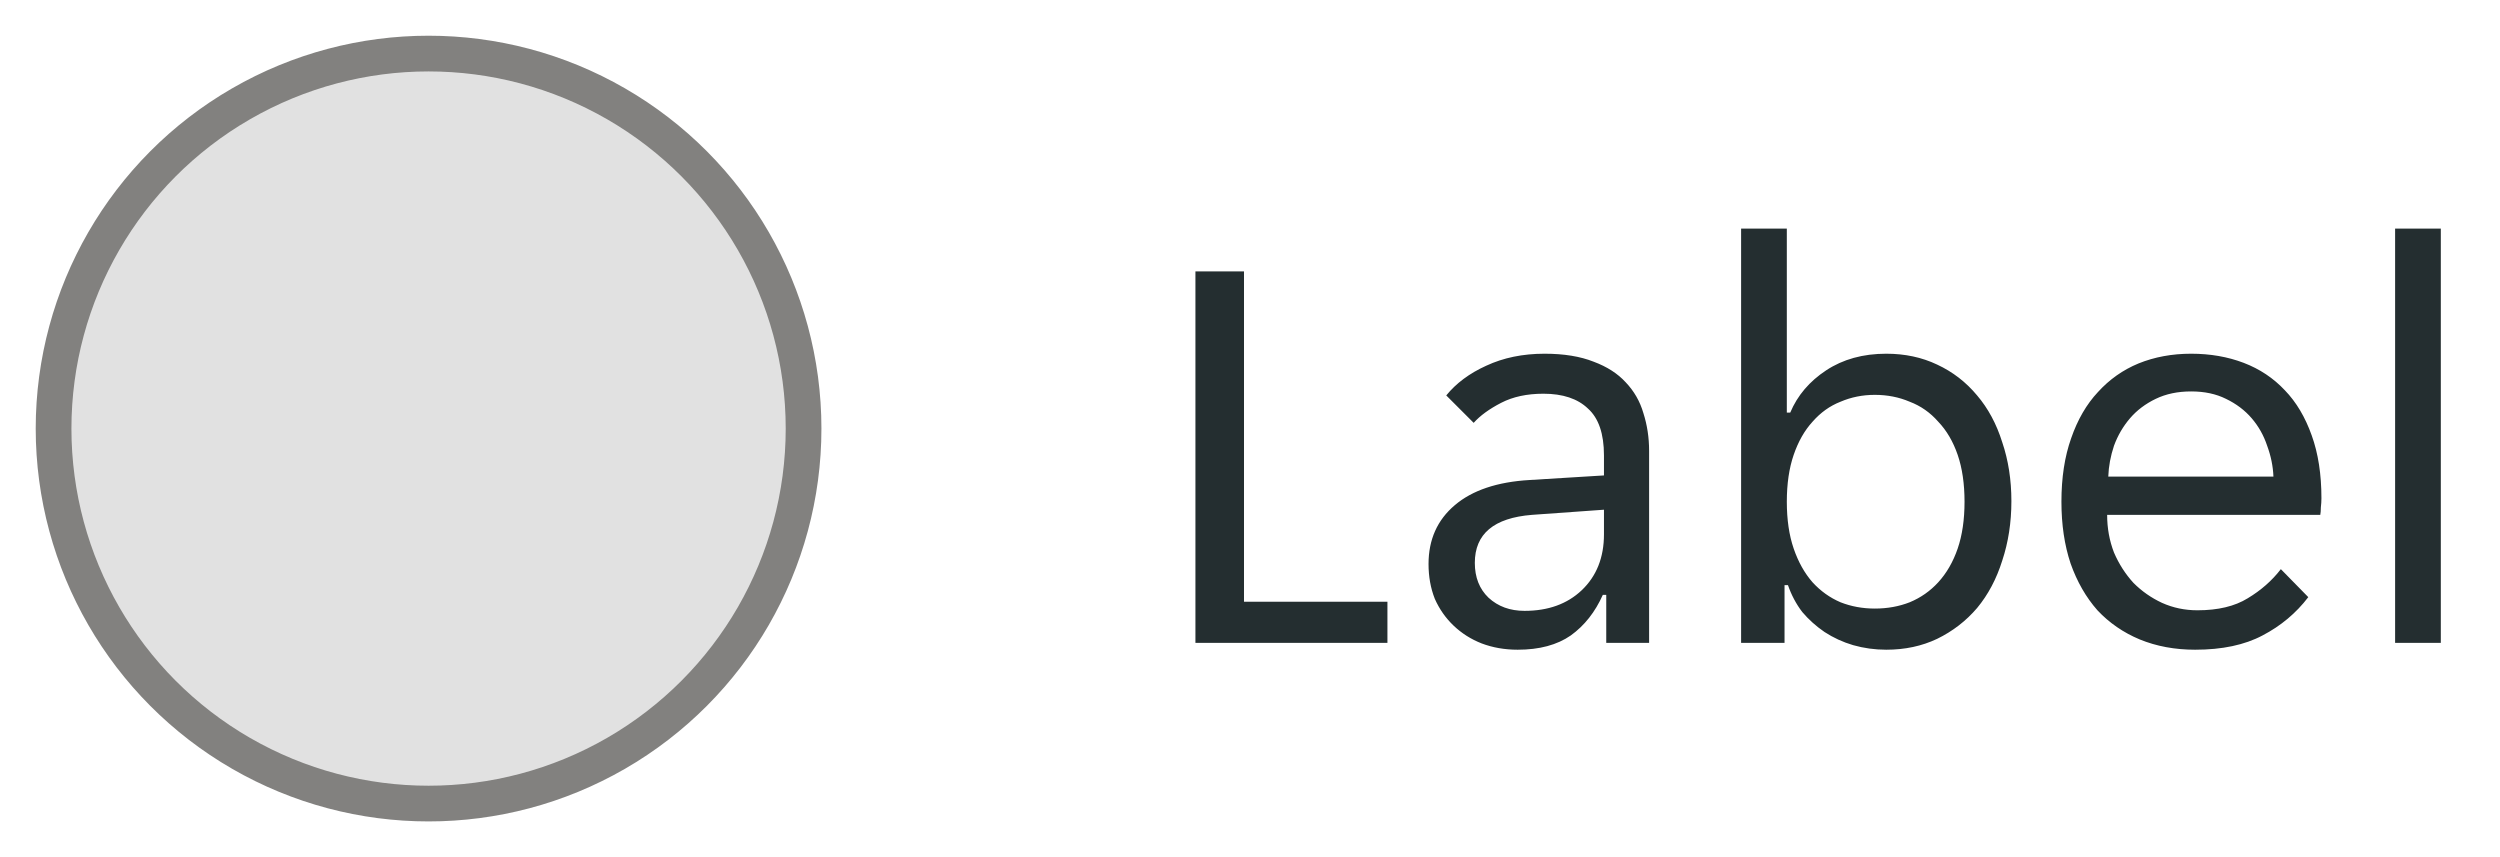
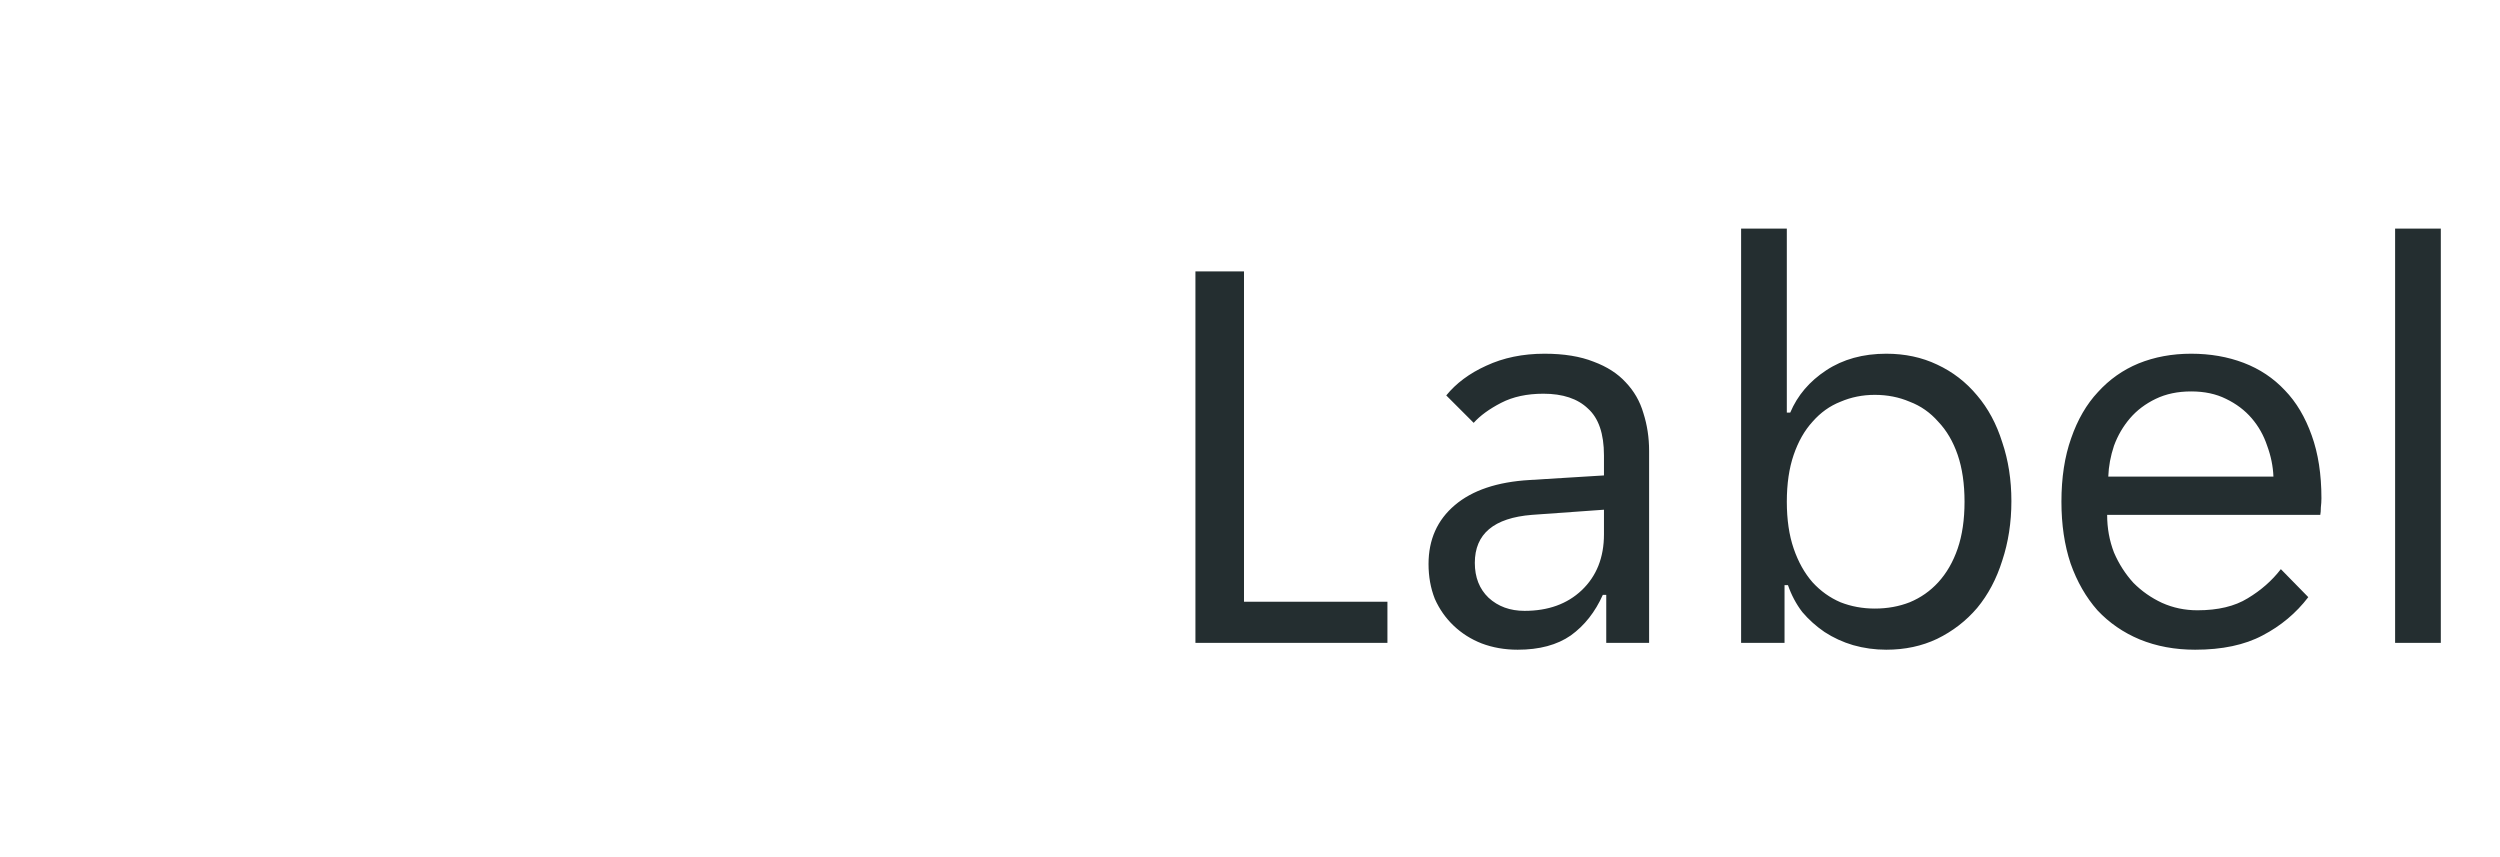
<svg xmlns="http://www.w3.org/2000/svg" width="70" height="24" viewBox="0 0 70 24" fill="none">
-   <circle cx="12" cy="12" r="10.5" fill="black" fill-opacity="0.12" stroke="#82817F" />
  <path d="M33.472 7.6H34.832V16.848H38.848V18H33.472V7.6ZM42.495 18.192C42.132 18.192 41.796 18.133 41.487 18.016C41.188 17.899 40.927 17.733 40.703 17.52C40.479 17.307 40.303 17.056 40.175 16.768C40.057 16.469 39.999 16.144 39.999 15.792C39.999 15.109 40.244 14.56 40.735 14.144C41.225 13.728 41.924 13.493 42.831 13.44L44.911 13.312V12.752C44.911 12.144 44.761 11.707 44.463 11.44C44.175 11.163 43.759 11.024 43.215 11.024C42.756 11.024 42.361 11.109 42.031 11.28C41.7 11.451 41.444 11.637 41.263 11.84L40.495 11.072C40.772 10.731 41.145 10.453 41.615 10.24C42.095 10.016 42.639 9.904 43.247 9.904C43.791 9.904 44.249 9.979 44.623 10.128C44.996 10.267 45.295 10.459 45.519 10.704C45.753 10.949 45.919 11.237 46.015 11.568C46.121 11.899 46.175 12.251 46.175 12.624V18H44.975V16.656H44.879C44.665 17.136 44.367 17.515 43.983 17.792C43.599 18.059 43.103 18.192 42.495 18.192ZM42.687 17.104C43.348 17.104 43.881 16.912 44.287 16.528C44.703 16.133 44.911 15.611 44.911 14.96V14.272L42.895 14.416C41.828 14.501 41.295 14.949 41.295 15.76C41.295 16.165 41.423 16.491 41.679 16.736C41.945 16.981 42.281 17.104 42.687 17.104ZM52.815 18.192C52.495 18.192 52.185 18.149 51.887 18.064C51.599 17.979 51.332 17.856 51.087 17.696C50.852 17.536 50.644 17.349 50.463 17.136C50.292 16.912 50.159 16.661 50.063 16.384H49.967V18H48.751V6.4H50.031V11.552H50.127C50.329 11.072 50.665 10.677 51.135 10.368C51.604 10.059 52.164 9.904 52.815 9.904C53.337 9.904 53.812 10.005 54.239 10.208C54.676 10.411 55.049 10.699 55.359 11.072C55.668 11.435 55.903 11.872 56.063 12.384C56.233 12.885 56.319 13.435 56.319 14.032C56.319 14.629 56.233 15.184 56.063 15.696C55.903 16.208 55.668 16.651 55.359 17.024C55.049 17.387 54.676 17.675 54.239 17.888C53.812 18.091 53.337 18.192 52.815 18.192ZM52.495 17.04C52.847 17.04 53.172 16.981 53.471 16.864C53.78 16.736 54.047 16.549 54.271 16.304C54.505 16.048 54.687 15.733 54.815 15.36C54.943 14.987 55.007 14.549 55.007 14.048C55.007 13.547 54.943 13.109 54.815 12.736C54.687 12.363 54.505 12.053 54.271 11.808C54.047 11.552 53.78 11.365 53.471 11.248C53.172 11.12 52.847 11.056 52.495 11.056C52.153 11.056 51.833 11.12 51.535 11.248C51.236 11.365 50.975 11.552 50.751 11.808C50.527 12.053 50.351 12.363 50.223 12.736C50.095 13.109 50.031 13.547 50.031 14.048C50.031 14.549 50.095 14.987 50.223 15.36C50.351 15.733 50.527 16.048 50.751 16.304C50.975 16.549 51.236 16.736 51.535 16.864C51.833 16.981 52.153 17.04 52.495 17.04ZM61.464 18.192C60.898 18.192 60.381 18.096 59.912 17.904C59.453 17.712 59.058 17.44 58.728 17.088C58.408 16.725 58.157 16.288 57.976 15.776C57.805 15.264 57.72 14.688 57.72 14.048C57.72 13.376 57.81 12.784 57.992 12.272C58.173 11.749 58.424 11.317 58.744 10.976C59.064 10.624 59.442 10.357 59.88 10.176C60.328 9.995 60.818 9.904 61.352 9.904C61.885 9.904 62.376 9.989 62.824 10.16C63.272 10.331 63.656 10.587 63.976 10.928C64.296 11.259 64.546 11.68 64.728 12.192C64.909 12.693 65 13.28 65 13.952C65 14.037 64.994 14.123 64.984 14.208C64.984 14.293 64.978 14.363 64.968 14.416H59C59 14.789 59.064 15.141 59.192 15.472C59.33 15.792 59.512 16.075 59.736 16.32C59.97 16.555 60.237 16.741 60.536 16.88C60.845 17.019 61.176 17.088 61.528 17.088C62.104 17.088 62.573 16.976 62.936 16.752C63.309 16.528 63.618 16.256 63.864 15.936L64.632 16.72C64.29 17.168 63.864 17.525 63.352 17.792C62.85 18.059 62.221 18.192 61.464 18.192ZM61.352 10.96C60.978 10.96 60.648 11.029 60.36 11.168C60.072 11.307 59.832 11.488 59.64 11.712C59.448 11.936 59.298 12.192 59.192 12.48C59.096 12.768 59.042 13.056 59.032 13.344H63.656C63.645 13.056 63.586 12.768 63.48 12.48C63.384 12.192 63.24 11.936 63.048 11.712C62.856 11.488 62.616 11.307 62.328 11.168C62.05 11.029 61.725 10.96 61.352 10.96ZM67.063 6.4H68.343V18H67.063V6.4Z" fill="#242E30" />
</svg>